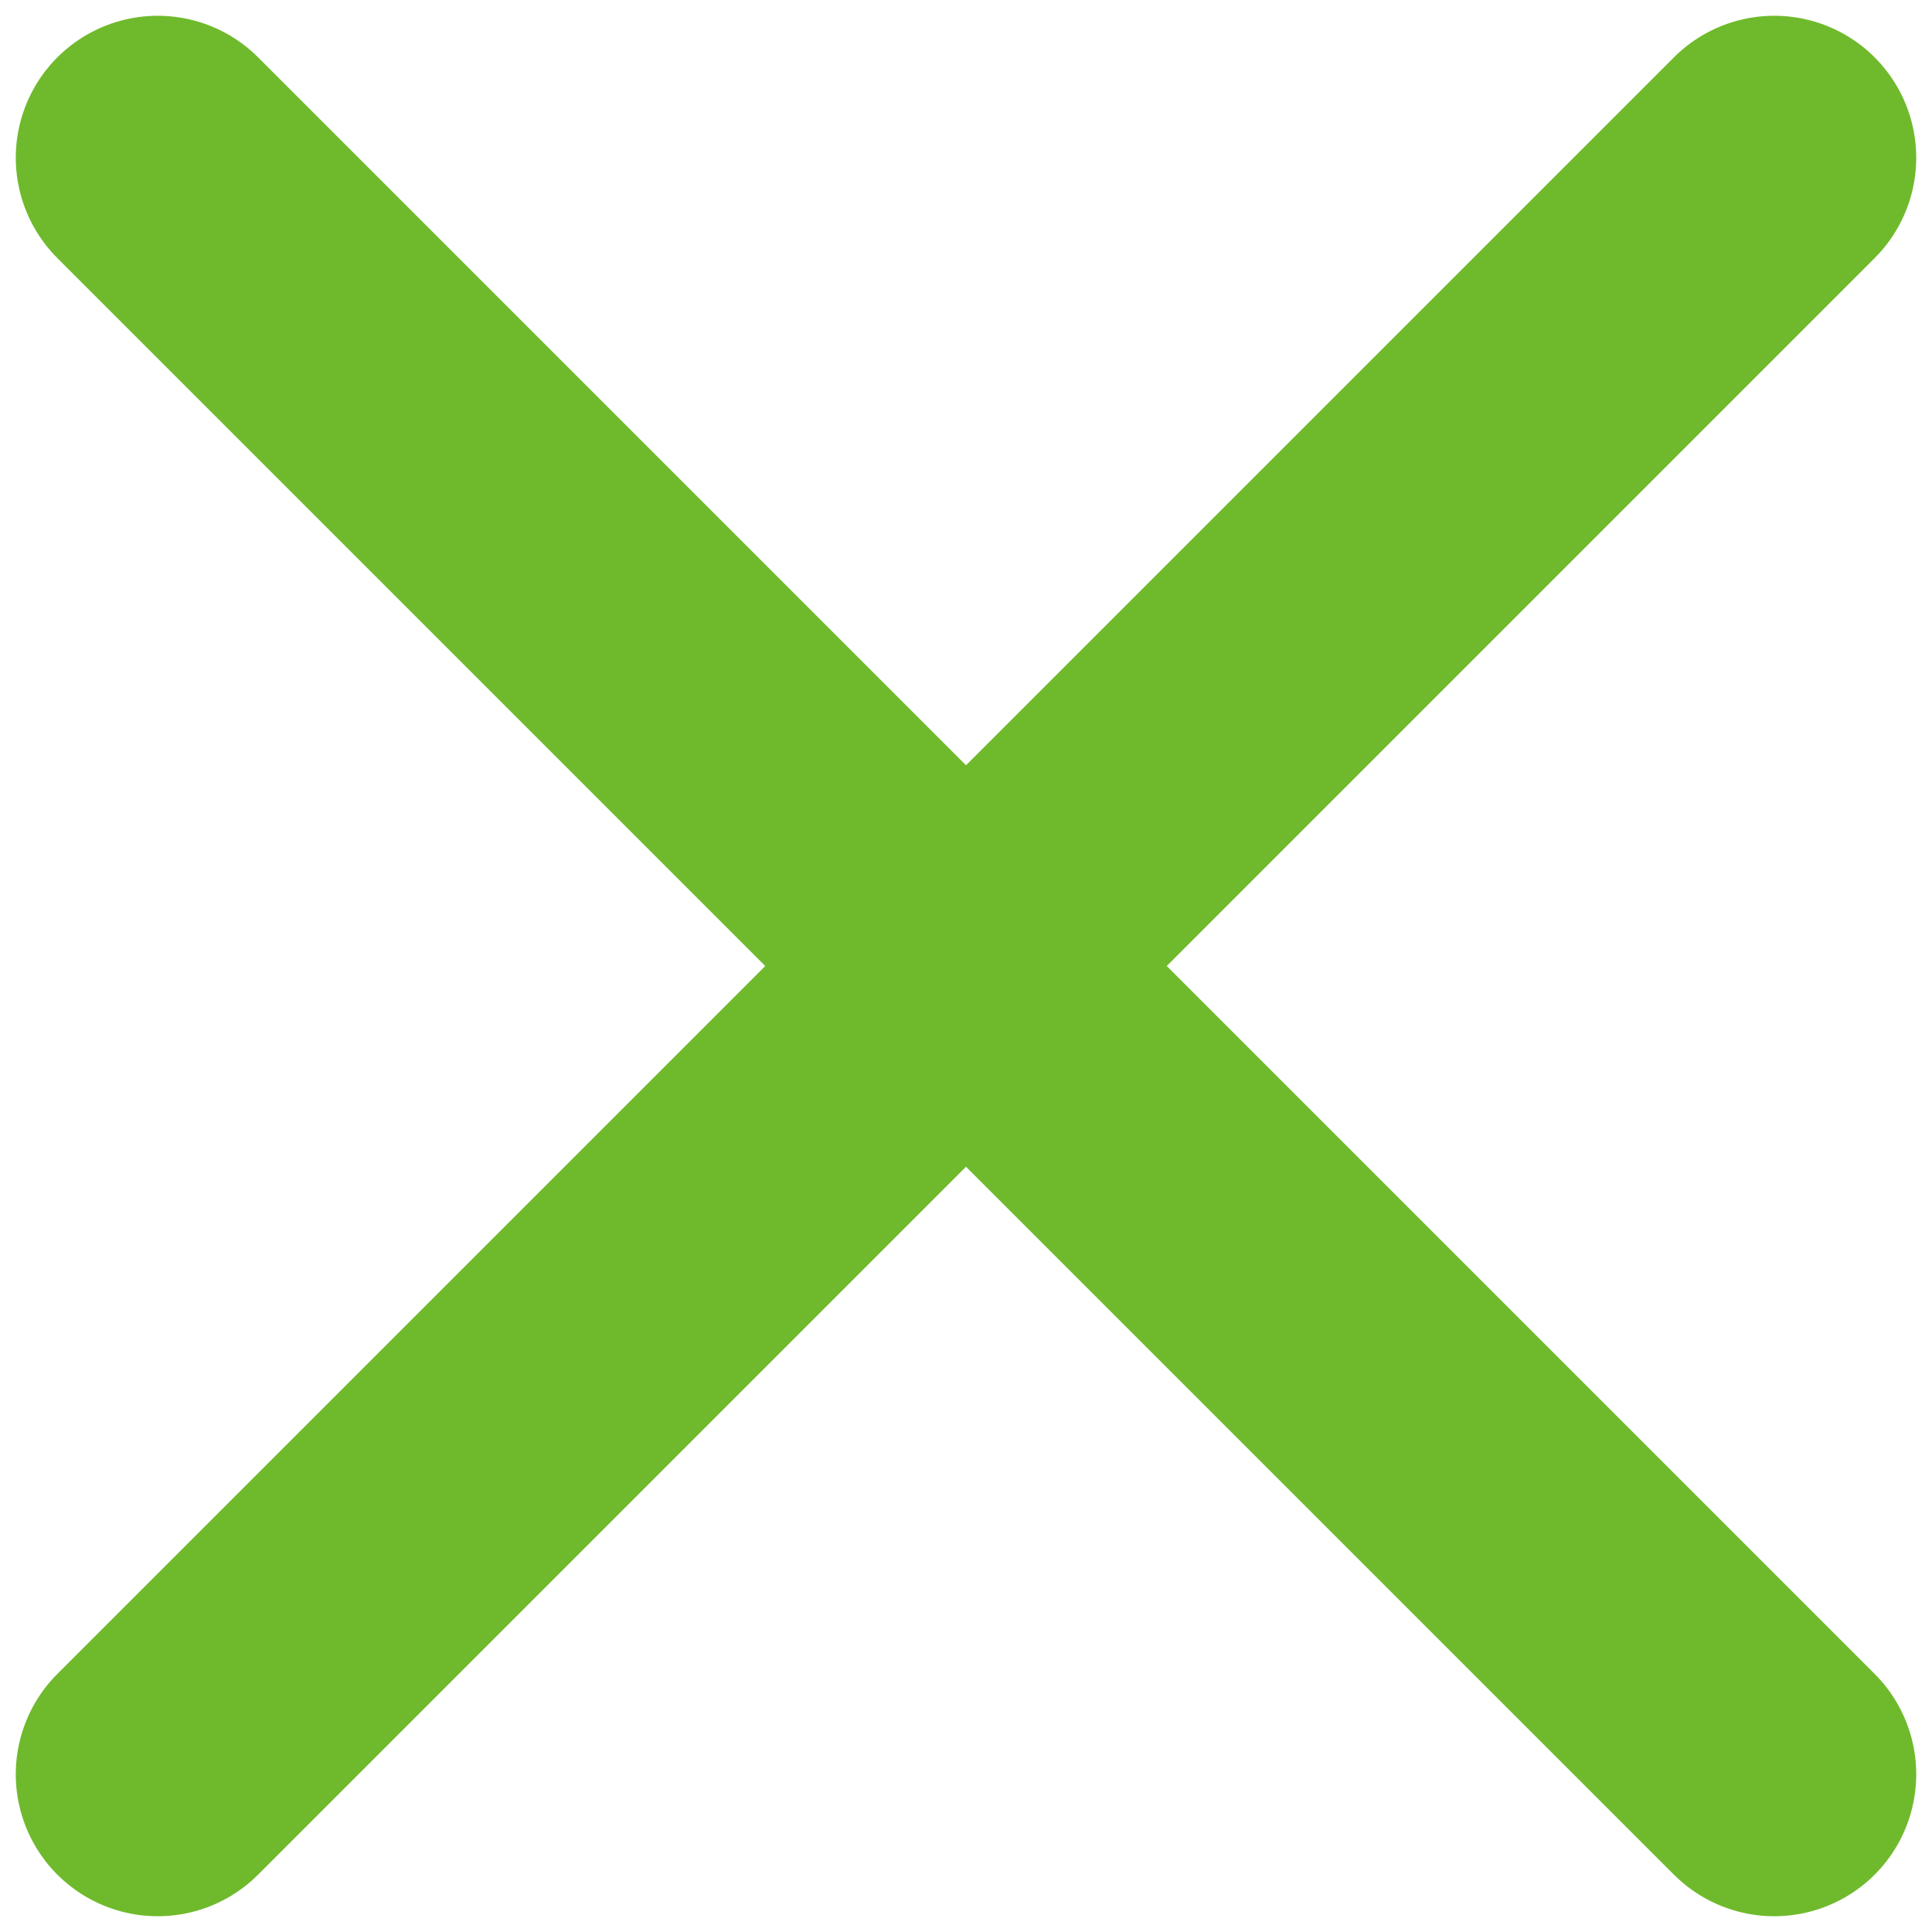
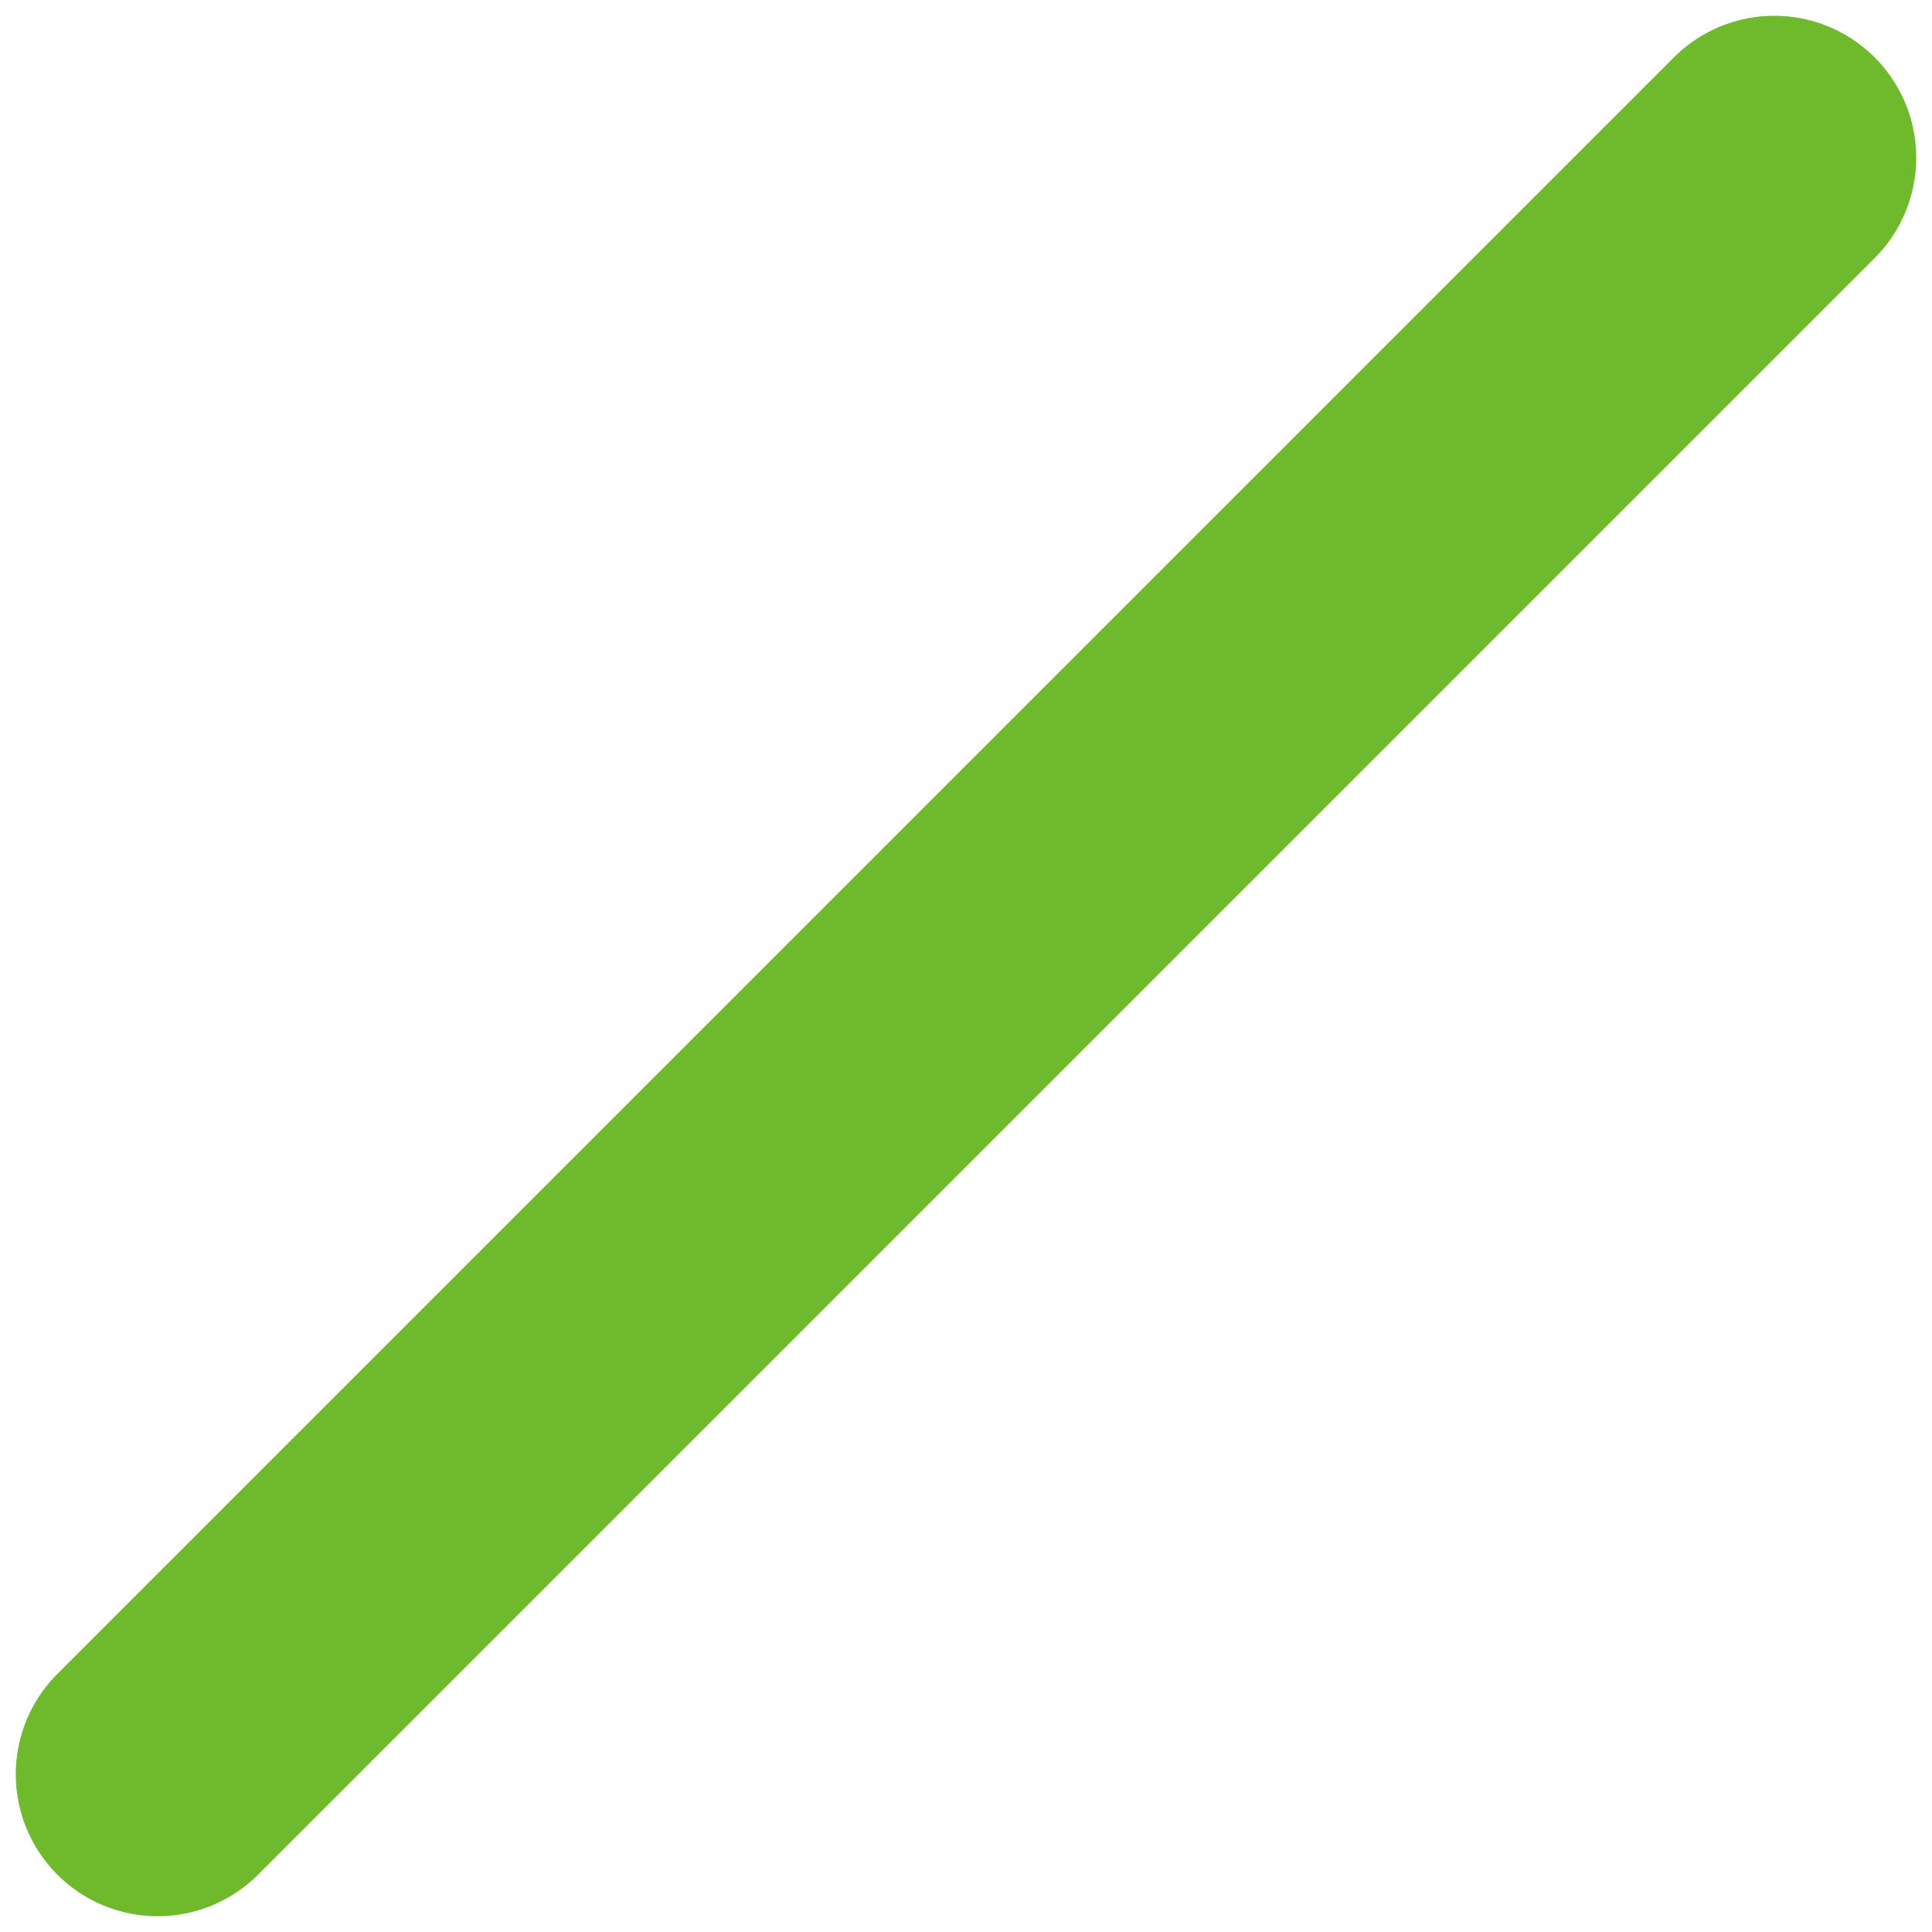
<svg xmlns="http://www.w3.org/2000/svg" width="49" height="49" viewBox="0 0 49 49" fill="none">
-   <path d="M4 4L45 45" stroke="#6FBA2C" stroke-width="7.2" stroke-linecap="round" />
  <path d="M4 45L45 4" stroke="#6FBA2C" stroke-width="7.2" stroke-linecap="round" />
</svg>